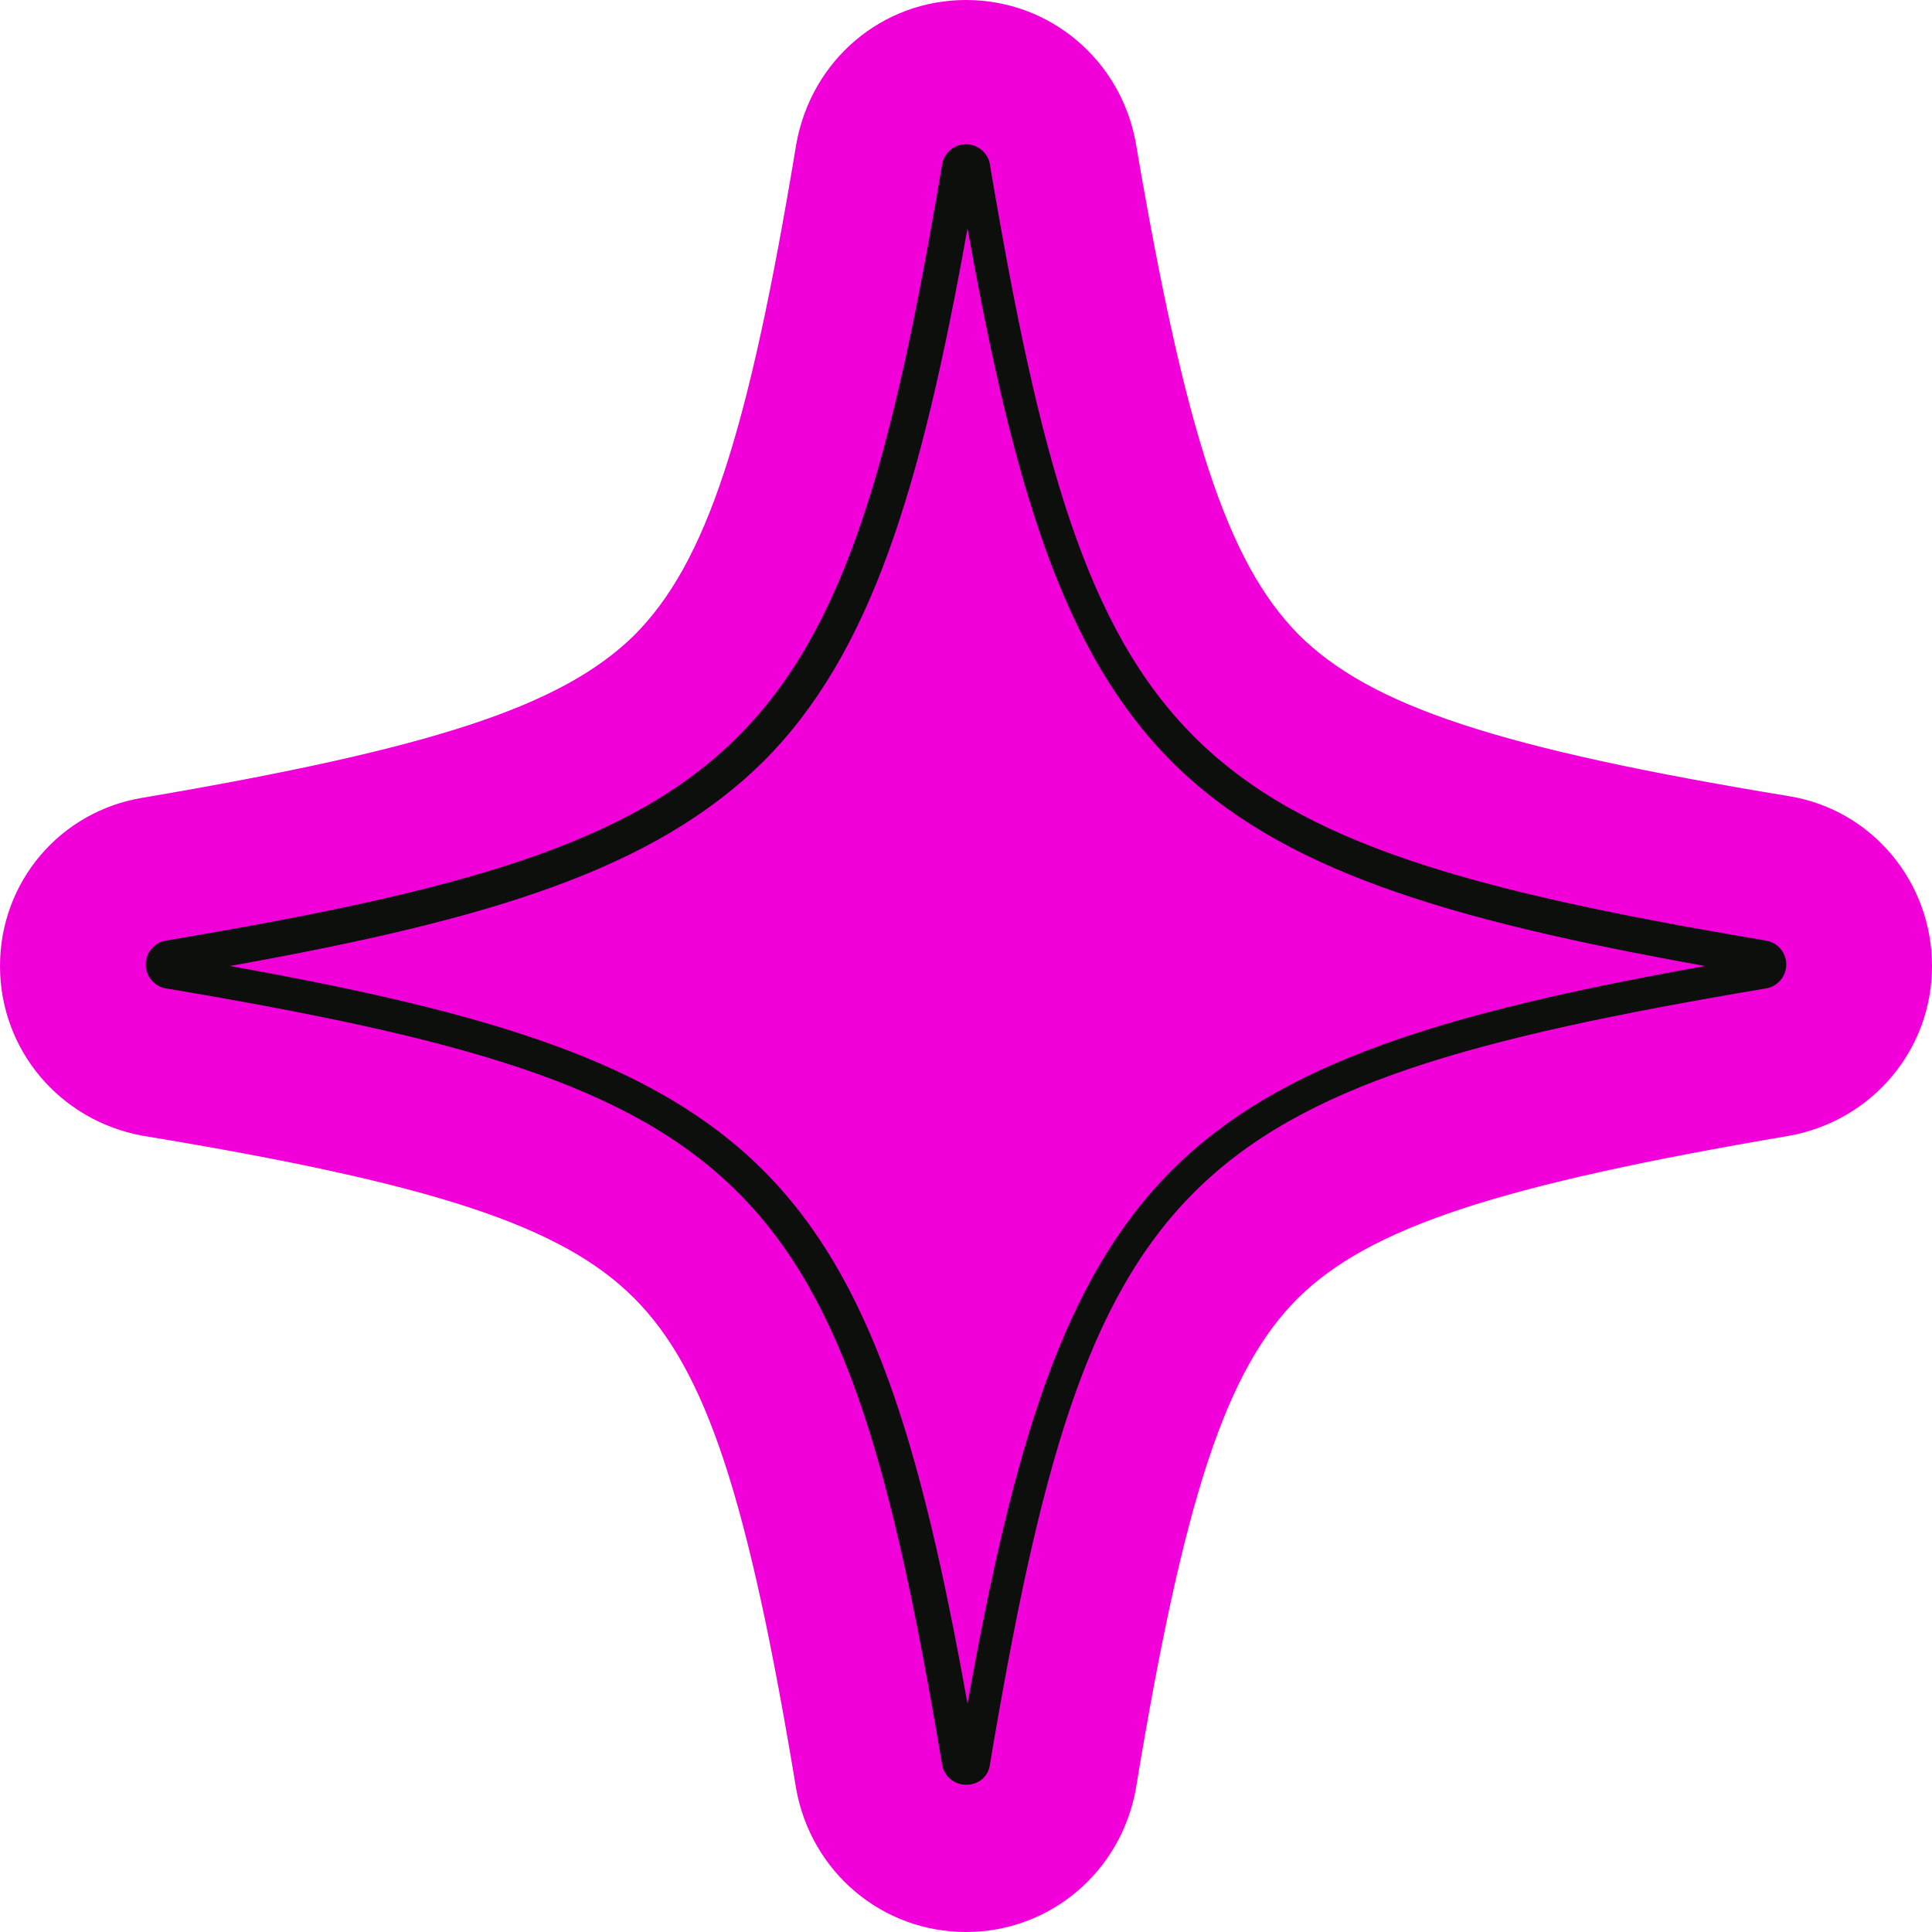
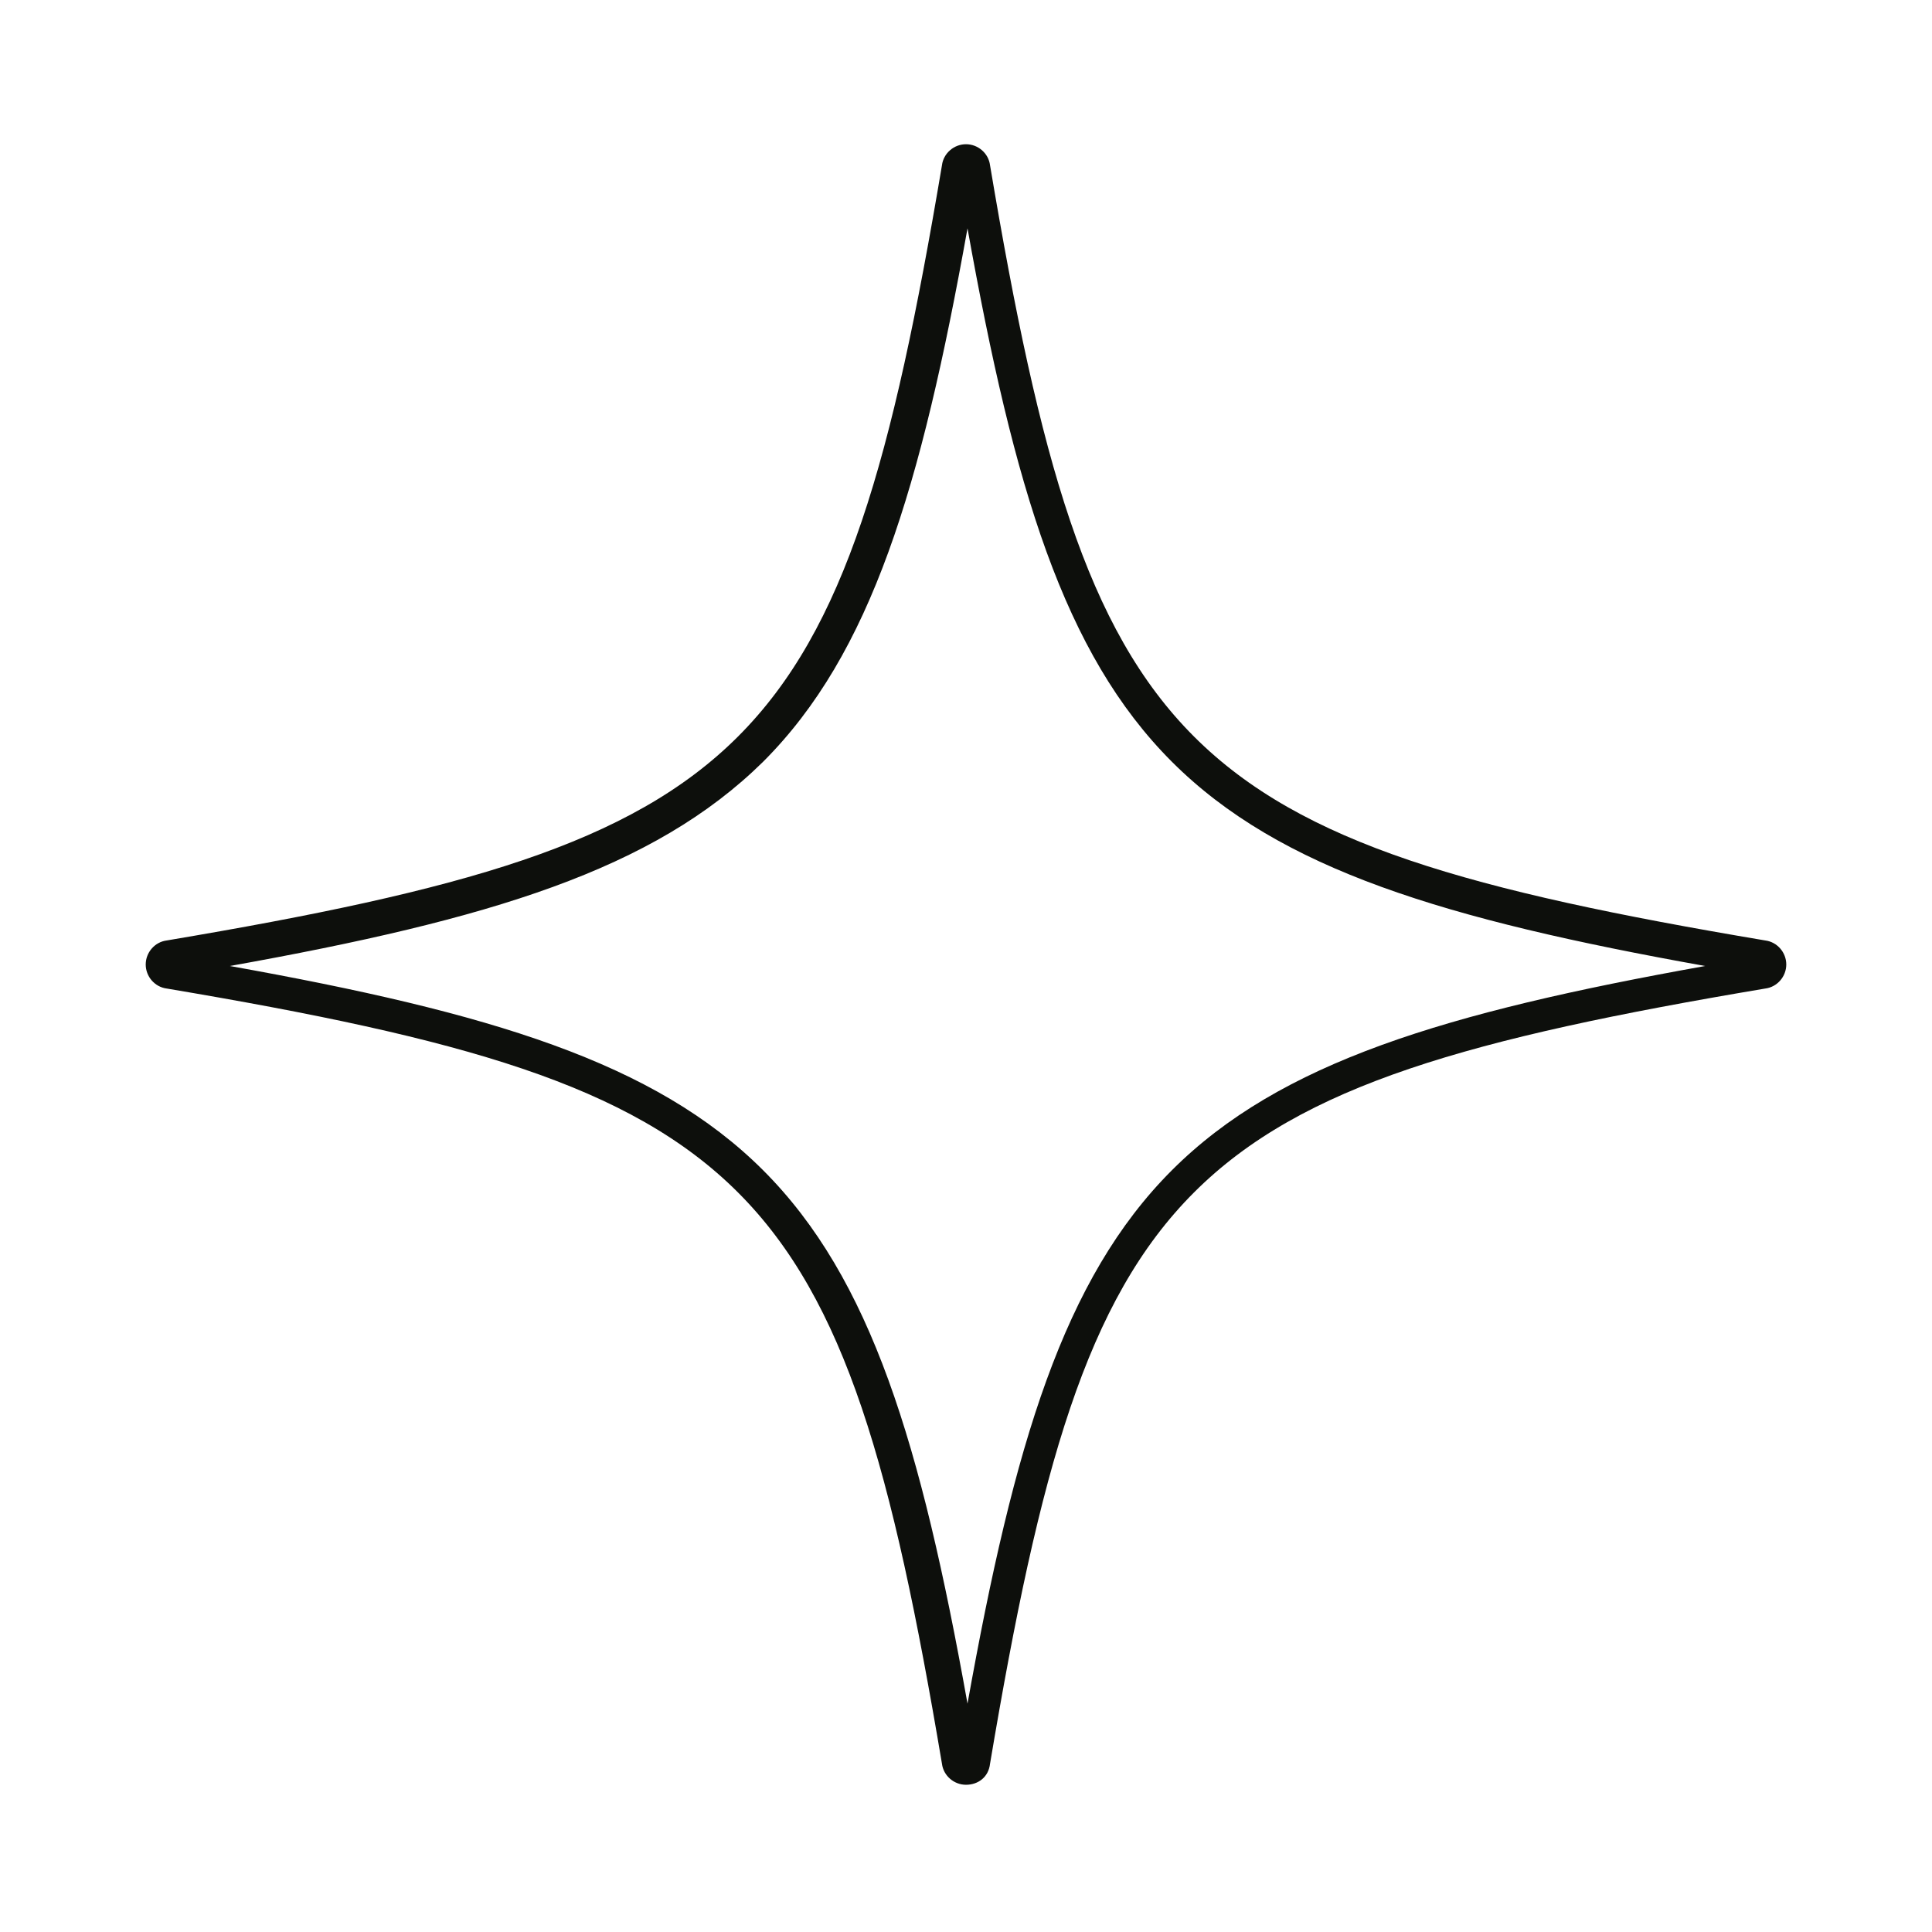
<svg xmlns="http://www.w3.org/2000/svg" version="1.1" id="Layer_1" x="0px" y="0px" viewBox="0 0 128.6 128.6" style="enable-background:new 0 0 128.6 128.6;" xml:space="preserve">
  <style type="text/css">
	.st0{fill:#F200DA;}
	.st1{fill:#0D0F0C;}
</style>
  <g>
-     <path class="st0" d="M64.3,128.6c-5.6,0-10.3-4-11.3-9.5C49.8,99.7,47,91.2,42.2,86.4c-4.8-4.8-13.3-7.6-32.7-10.8   C4,74.6,0,69.9,0,64.3C0,58.7,4,54,9.5,53.1c19.4-3.3,27.9-6.1,32.7-10.8c4.8-4.8,7.6-13.3,10.8-32.7C54,4,58.7,0,64.3,0   c5.6,0,10.3,4,11.3,9.5c3.3,19.4,6.1,27.9,10.8,32.7c4.8,4.8,13.3,7.6,32.7,10.8c5.5,0.9,9.5,5.7,9.5,11.3c0,5.6-4,10.3-9.5,11.3   c-19.4,3.3-27.9,6.1-32.7,10.8c-4.8,4.8-7.6,13.3-10.8,32.7C74.6,124.6,69.9,128.6,64.3,128.6z" />
    <g>
      <path class="st1" d="M64.3,118.8C64.3,118.8,64.3,118.8,64.3,118.8c-0.8,0-1.5-0.6-1.6-1.4c-6.6-39.2-12.4-45-51.6-51.6    c-0.8-0.1-1.4-0.8-1.4-1.6c0-0.8,0.6-1.5,1.4-1.6c39.2-6.6,45-12.4,51.6-51.6c0.1-0.8,0.8-1.4,1.6-1.4c0.8,0,1.5,0.6,1.6,1.4    c6.6,39.2,12.4,45,51.6,51.6l0,0c0.8,0.1,1.4,0.8,1.4,1.6c0,0.8-0.6,1.5-1.4,1.6c-39.2,6.6-45,12.4-51.6,51.6    C65.8,118.3,65.1,118.8,64.3,118.8z M15.3,64.3c17.3,3.1,28.3,6.4,35.5,13.6c7.2,7.2,10.5,18.2,13.6,35.5    c3.1-17.3,6.4-28.3,13.6-35.5c7.2-7.2,18.2-10.5,35.5-13.6c-17.3-3.1-28.3-6.4-35.5-13.6c-7.2-7.2-10.5-18.2-13.6-35.5    c-3.1,17.3-6.4,28.3-13.6,35.5C43.5,57.9,32.6,61.2,15.3,64.3z M117.1,65C117.1,65,117.1,65,117.1,65L117.1,65L117.1,65z" />
    </g>
  </g>
</svg>